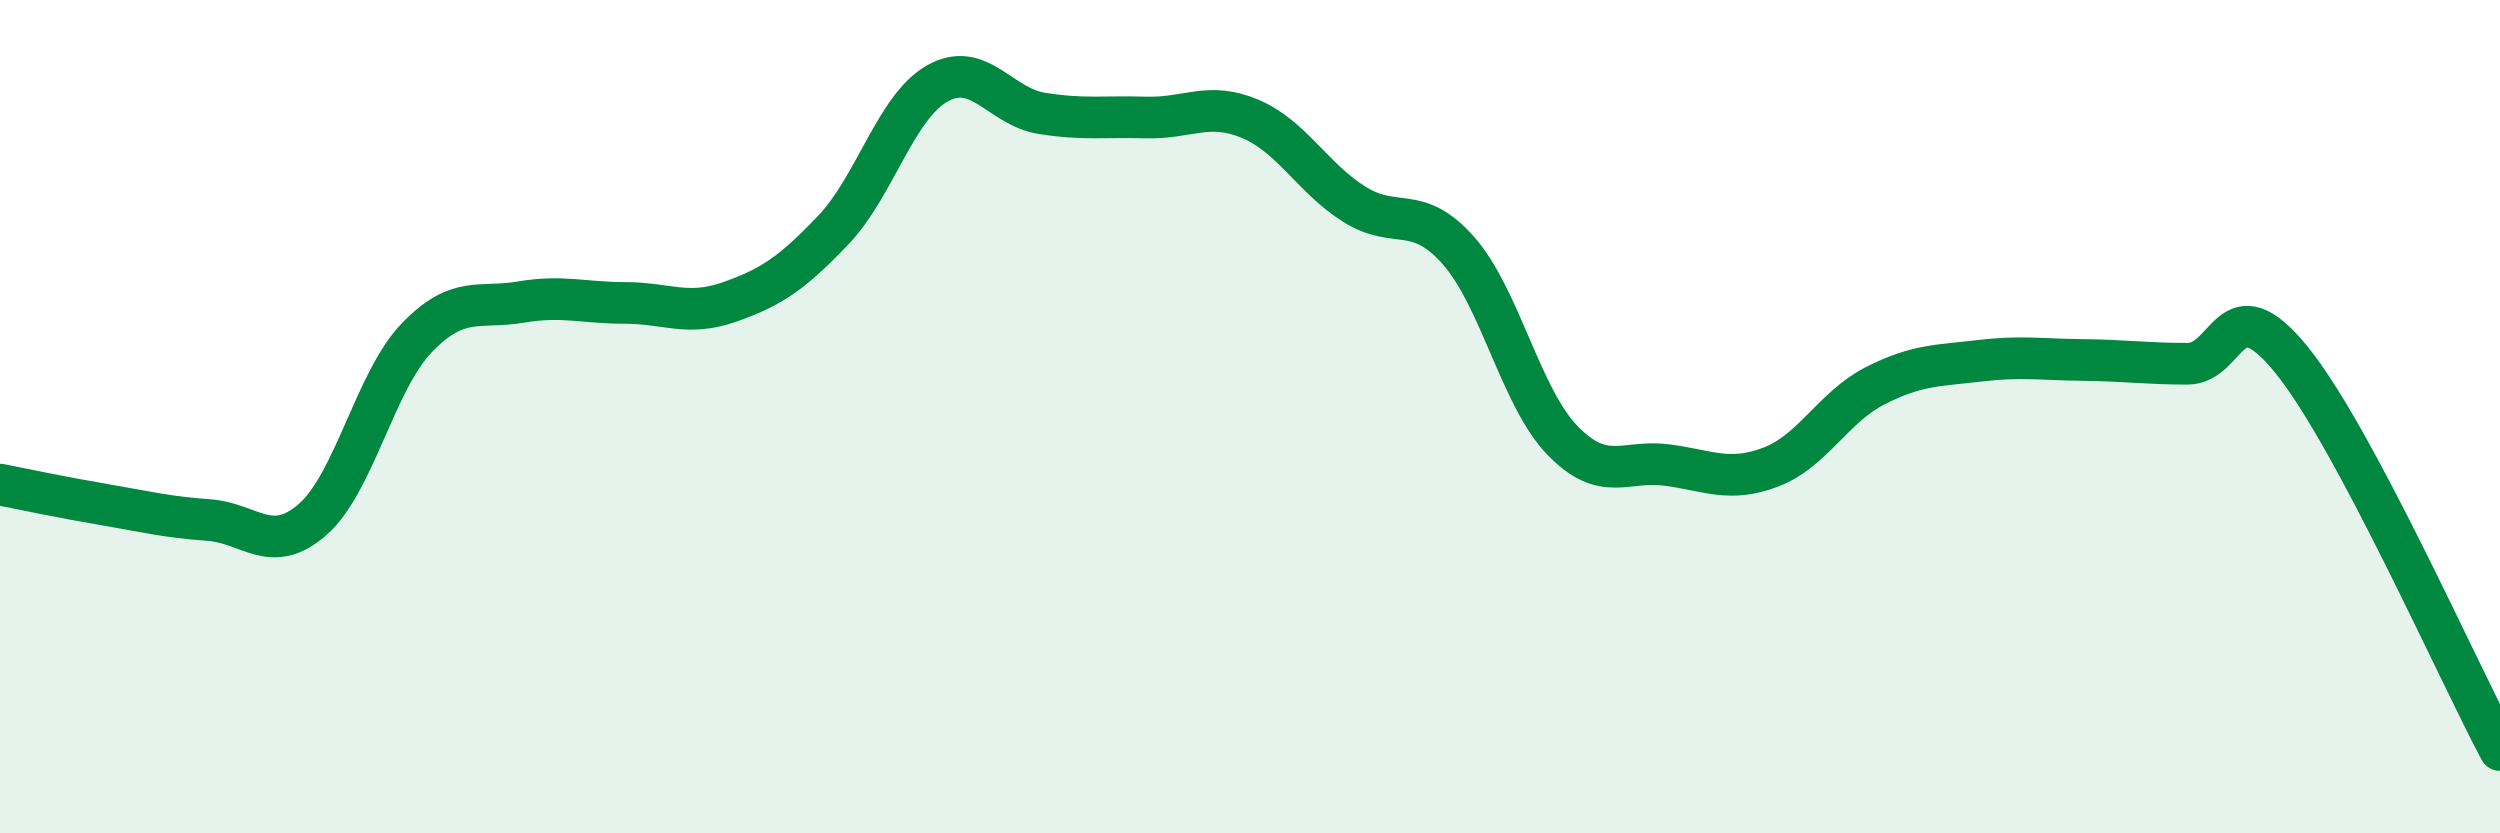
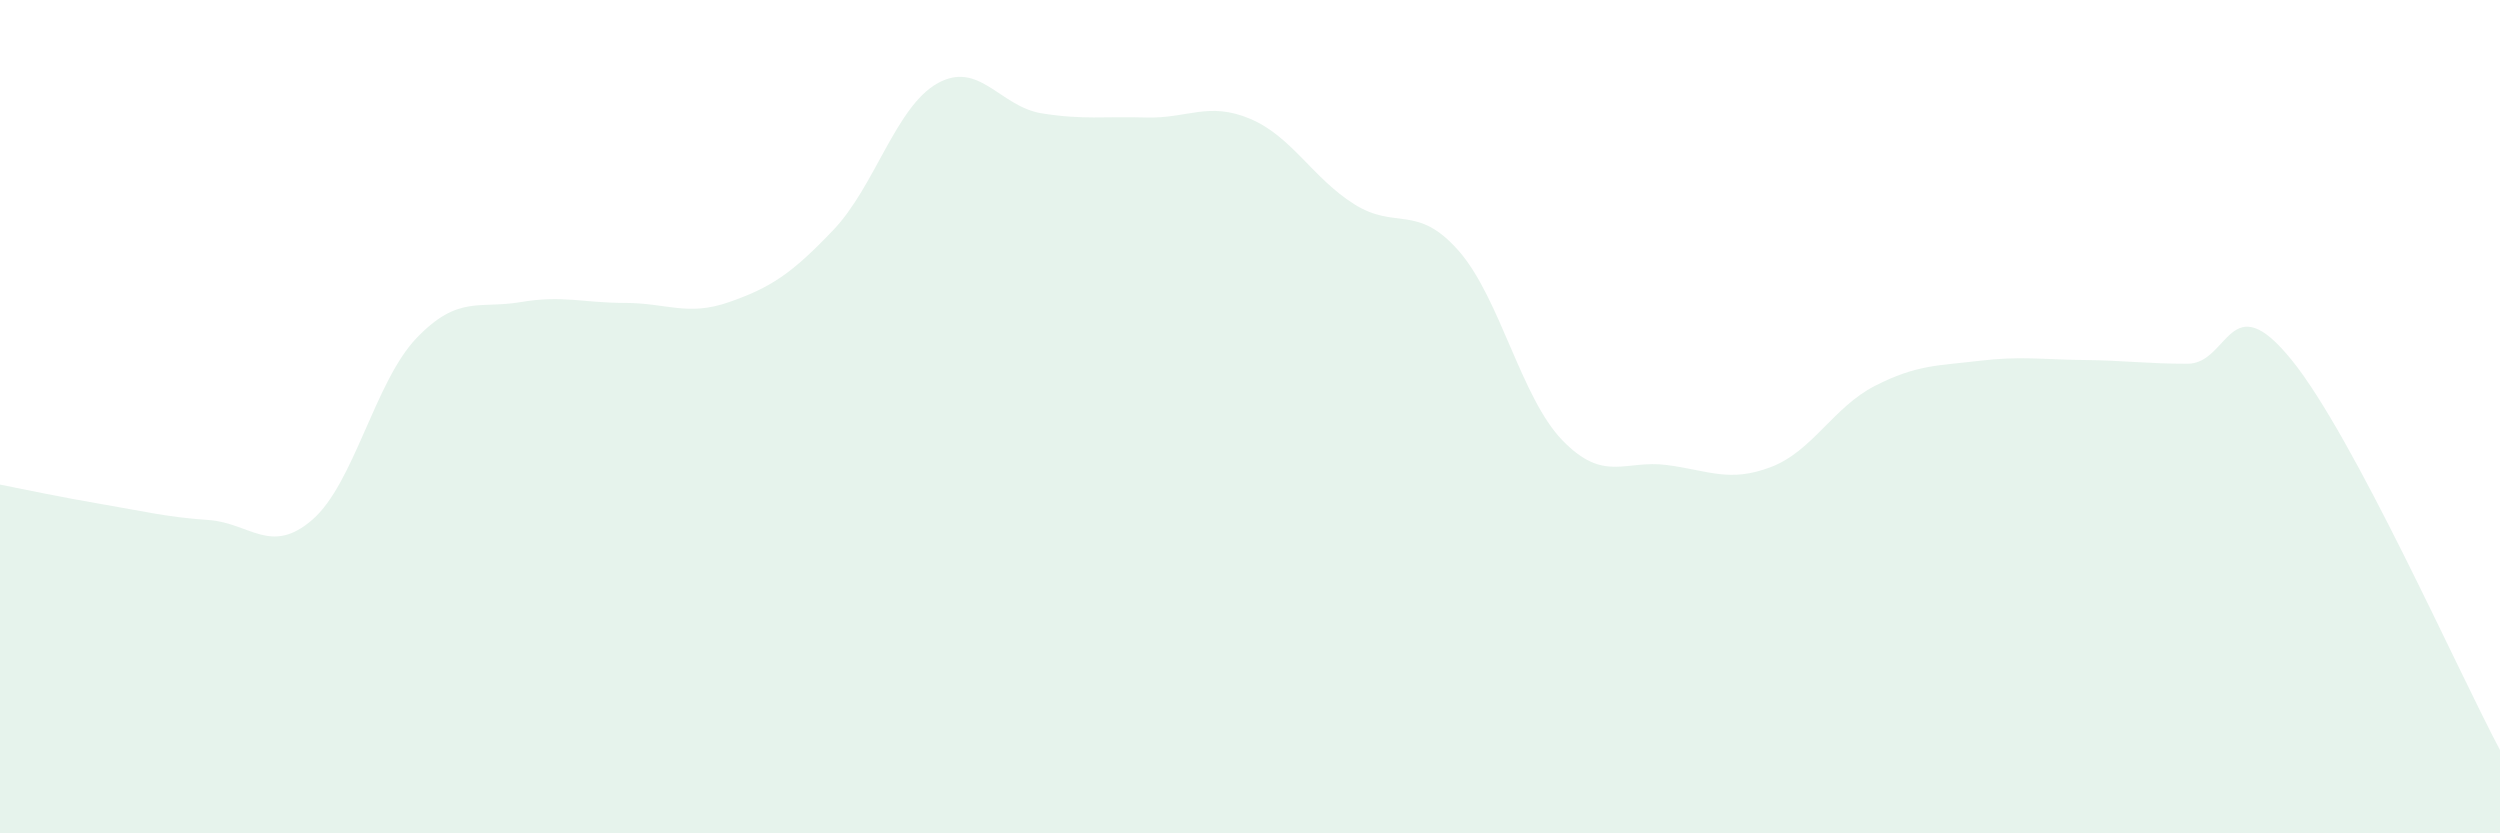
<svg xmlns="http://www.w3.org/2000/svg" width="60" height="20" viewBox="0 0 60 20">
  <path d="M 0,11.63 C 0.5,11.73 1.5,11.94 2.5,12.11 C 3.5,12.28 4,12.41 5,12.48 C 6,12.55 6.5,13.34 7.5,12.47 C 8.5,11.6 9,9.15 10,8.11 C 11,7.07 11.5,7.42 12.5,7.25 C 13.5,7.08 14,7.27 15,7.27 C 16,7.27 16.5,7.6 17.5,7.25 C 18.5,6.9 19,6.57 20,5.52 C 21,4.47 21.5,2.56 22.5,2 C 23.5,1.44 24,2.56 25,2.72 C 26,2.88 26.5,2.79 27.5,2.82 C 28.5,2.85 29,2.43 30,2.85 C 31,3.27 31.5,4.27 32.5,4.9 C 33.5,5.53 34,4.88 35,6.01 C 36,7.14 36.5,9.54 37.5,10.57 C 38.5,11.6 39,11.03 40,11.16 C 41,11.29 41.5,11.59 42.5,11.21 C 43.5,10.83 44,9.77 45,9.26 C 46,8.75 46.5,8.78 47.5,8.66 C 48.5,8.54 49,8.63 50,8.64 C 51,8.65 51.5,8.73 52.5,8.73 C 53.5,8.73 53.5,6.79 55,8.64 C 56.5,10.49 59,16.13 60,18L60 20L0 20Z" fill="#008740" opacity="0.1" stroke-linecap="round" stroke-linejoin="round" />
-   <path d="M 0,11.63 C 0.5,11.73 1.5,11.94 2.5,12.11 C 3.5,12.28 4,12.41 5,12.48 C 6,12.55 6.5,13.34 7.5,12.47 C 8.5,11.6 9,9.15 10,8.11 C 11,7.07 11.5,7.42 12.5,7.25 C 13.5,7.08 14,7.27 15,7.27 C 16,7.27 16.5,7.6 17.5,7.25 C 18.5,6.9 19,6.57 20,5.52 C 21,4.47 21.5,2.56 22.5,2 C 23.5,1.44 24,2.56 25,2.72 C 26,2.88 26.5,2.79 27.5,2.82 C 28.5,2.85 29,2.43 30,2.85 C 31,3.27 31.5,4.27 32.5,4.9 C 33.5,5.53 34,4.88 35,6.01 C 36,7.14 36.5,9.54 37.5,10.57 C 38.5,11.6 39,11.03 40,11.16 C 41,11.29 41.5,11.59 42.5,11.21 C 43.5,10.83 44,9.77 45,9.26 C 46,8.75 46.5,8.78 47.5,8.66 C 48.5,8.54 49,8.63 50,8.64 C 51,8.65 51.5,8.73 52.5,8.73 C 53.5,8.73 53.5,6.79 55,8.64 C 56.5,10.49 59,16.13 60,18" stroke="#008740" stroke-width="1" fill="none" stroke-linecap="round" stroke-linejoin="round" />
</svg>